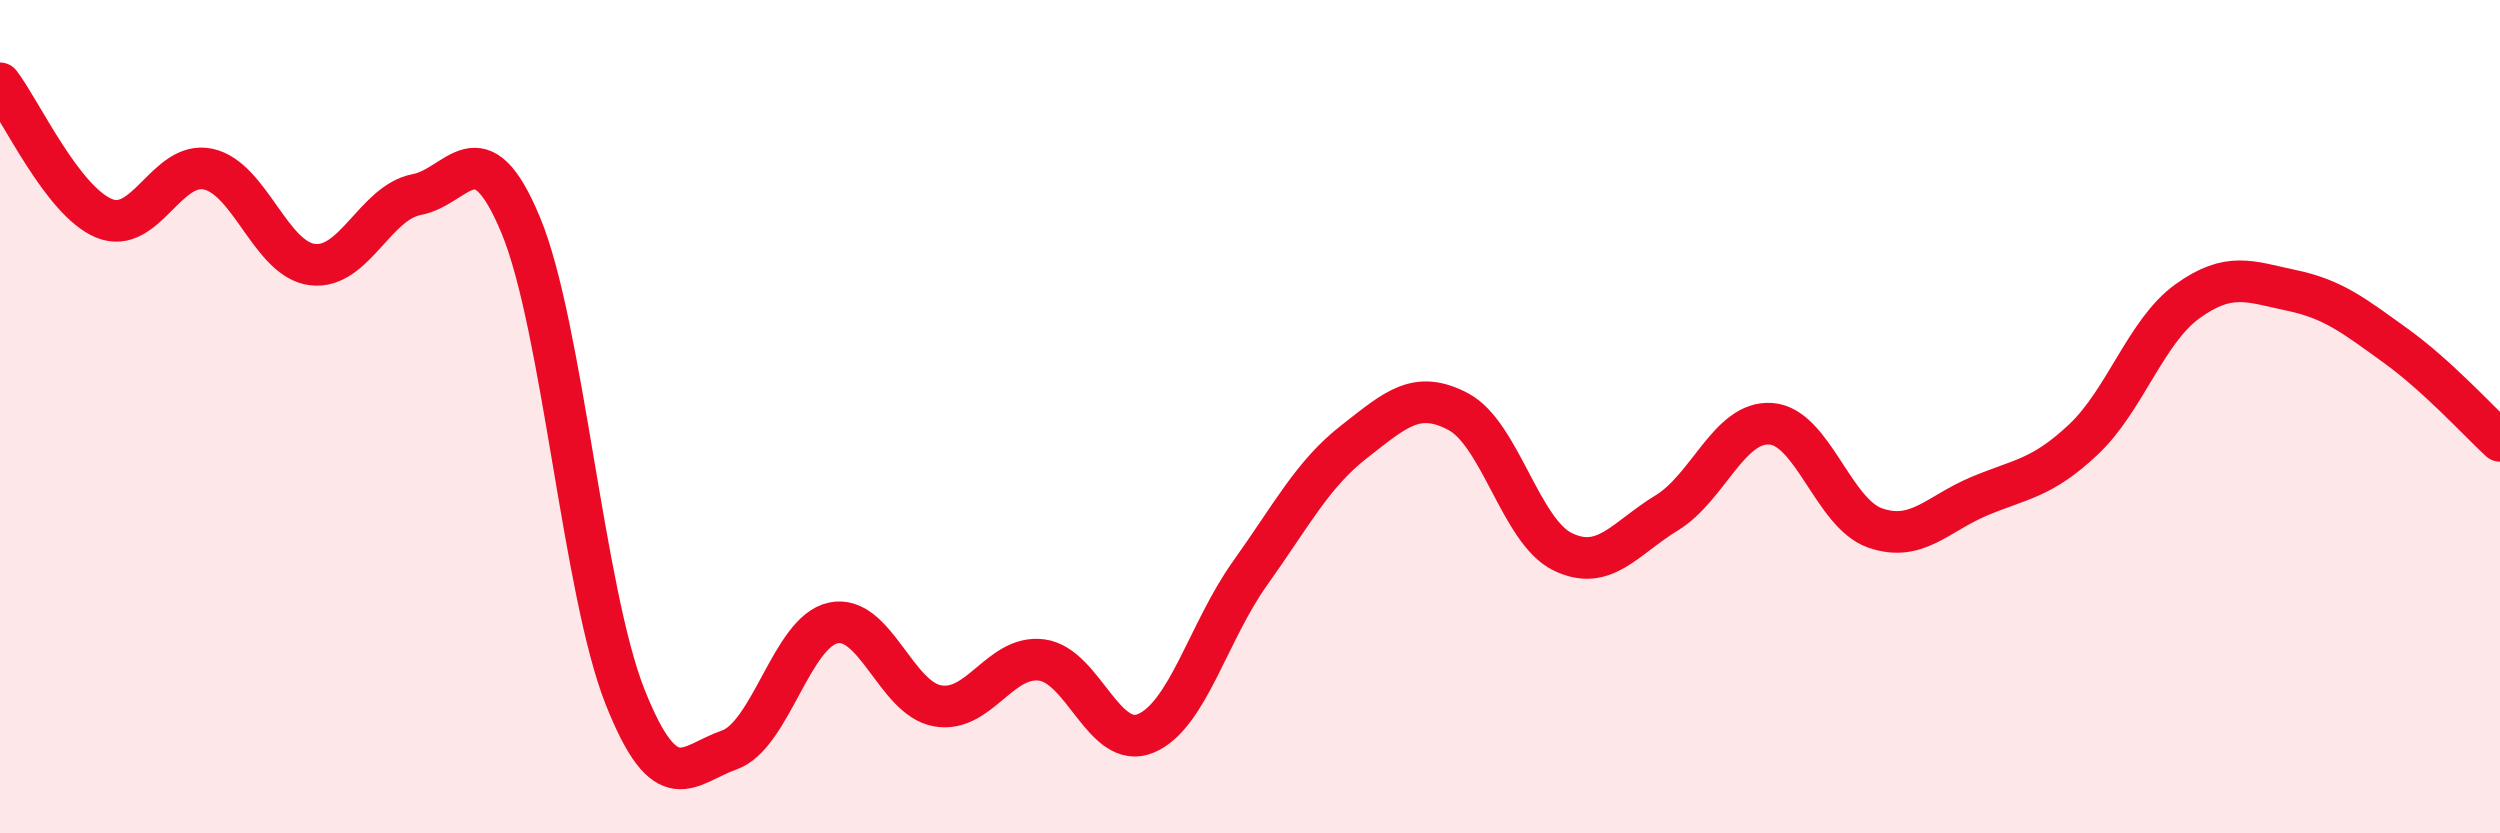
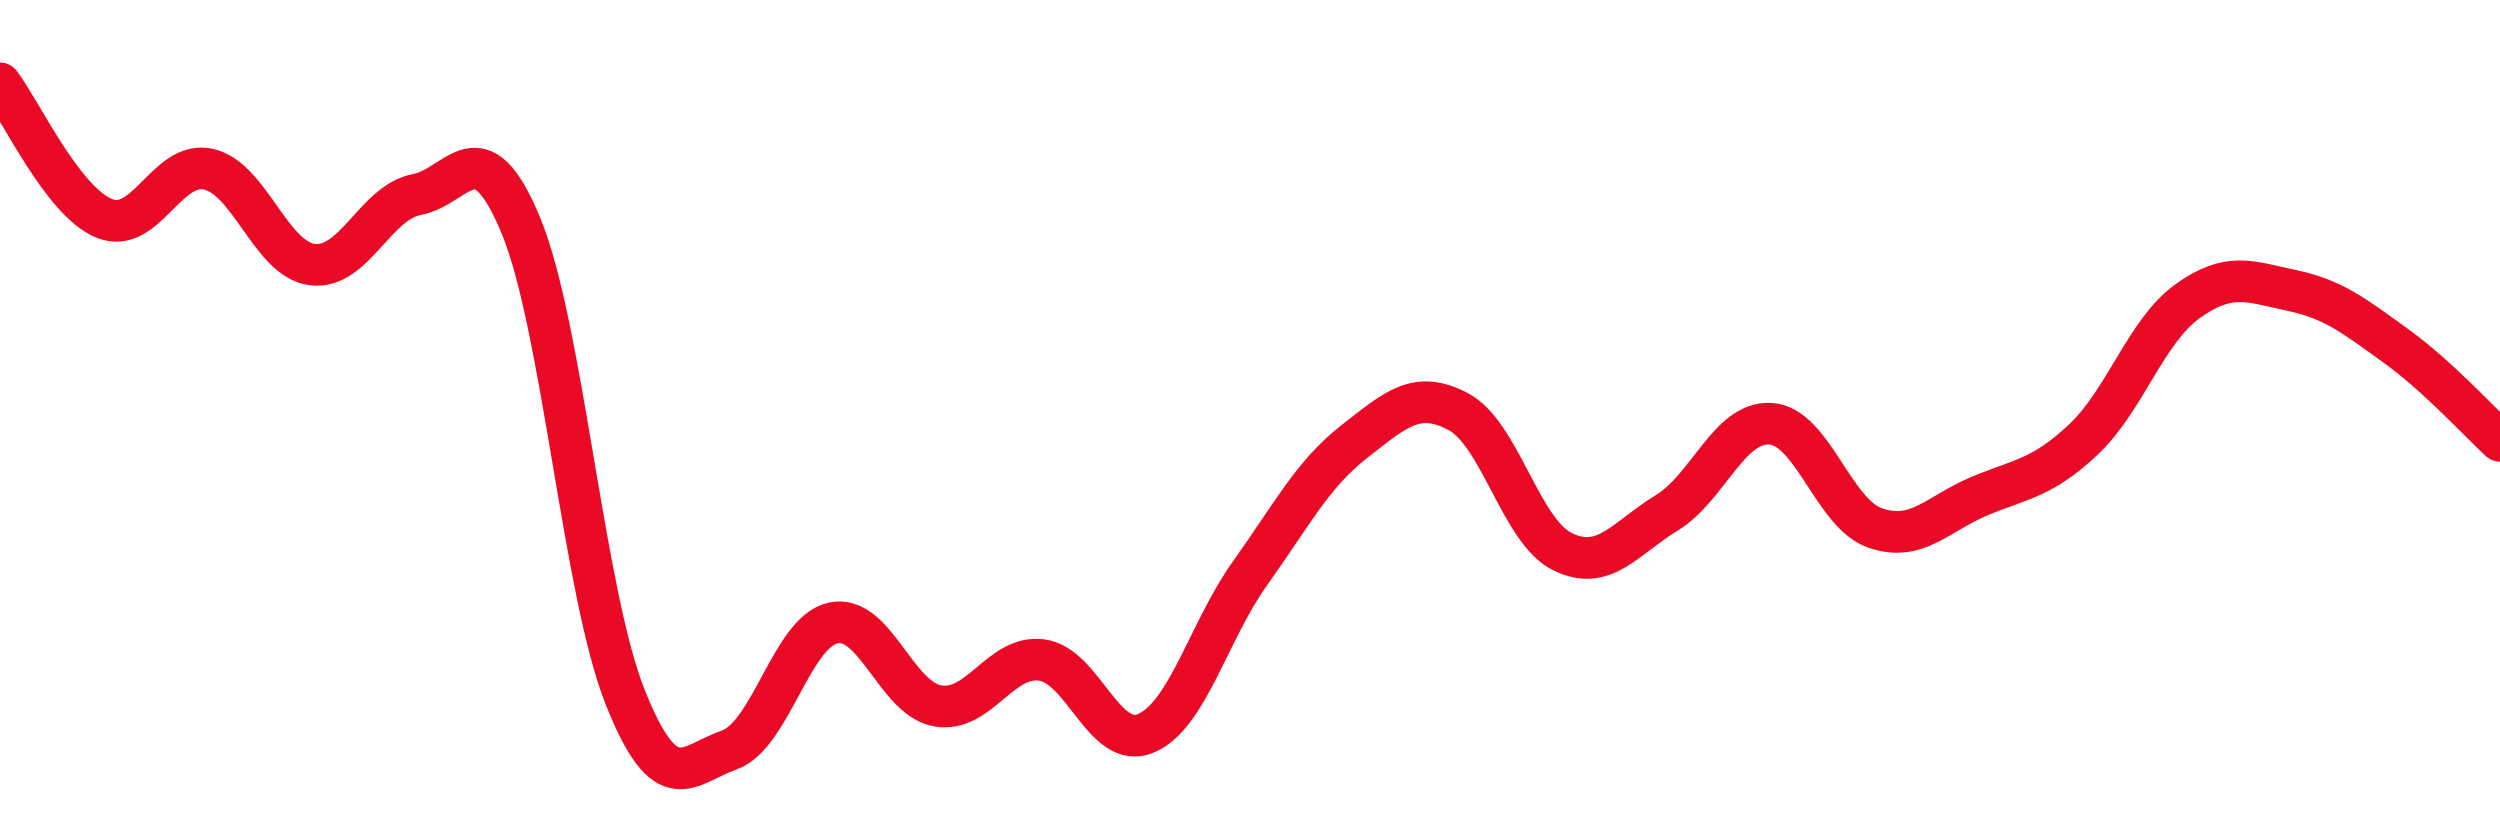
<svg xmlns="http://www.w3.org/2000/svg" width="60" height="20" viewBox="0 0 60 20">
-   <path d="M 0,2 C 0.5,2.65 1.5,4.83 2.5,5.24 C 3.5,5.65 4,3.84 5,4.06 C 6,4.28 6.5,6.23 7.5,6.35 C 8.5,6.47 9,4.86 10,4.67 C 11,4.48 11.5,3 12.5,5.41 C 13.5,7.82 14,14.2 15,16.72 C 16,19.24 16.5,18.35 17.5,18 C 18.5,17.65 19,15.16 20,14.95 C 21,14.74 21.5,16.76 22.5,16.94 C 23.5,17.12 24,15.71 25,15.84 C 26,15.97 26.5,18.02 27.5,17.6 C 28.5,17.18 29,15.16 30,13.76 C 31,12.36 31.5,11.38 32.5,10.6 C 33.5,9.82 34,9.35 35,9.88 C 36,10.41 36.5,12.75 37.5,13.24 C 38.5,13.73 39,12.92 40,12.31 C 41,11.7 41.5,10.1 42.5,10.17 C 43.5,10.24 44,12.32 45,12.67 C 46,13.02 46.5,12.33 47.5,11.91 C 48.5,11.49 49,11.49 50,10.55 C 51,9.61 51.5,7.95 52.5,7.23 C 53.5,6.51 54,6.76 55,6.97 C 56,7.18 56.5,7.58 57.5,8.3 C 58.5,9.02 59.5,10.12 60,10.58L60 20L0 20Z" fill="#EB0A25" opacity="0.1" stroke-linecap="round" stroke-linejoin="round" />
  <path d="M 0,2 C 0.5,2.65 1.5,4.83 2.5,5.24 C 3.5,5.65 4,3.84 5,4.06 C 6,4.28 6.5,6.23 7.5,6.35 C 8.5,6.47 9,4.86 10,4.67 C 11,4.48 11.5,3 12.5,5.41 C 13.5,7.82 14,14.2 15,16.72 C 16,19.24 16.5,18.35 17.5,18 C 18.5,17.65 19,15.16 20,14.95 C 21,14.74 21.5,16.76 22.5,16.94 C 23.5,17.12 24,15.71 25,15.84 C 26,15.97 26.5,18.02 27.5,17.6 C 28.5,17.18 29,15.16 30,13.76 C 31,12.36 31.5,11.38 32.5,10.6 C 33.5,9.82 34,9.35 35,9.88 C 36,10.41 36.5,12.75 37.5,13.24 C 38.5,13.73 39,12.92 40,12.31 C 41,11.7 41.5,10.1 42.5,10.17 C 43.5,10.24 44,12.32 45,12.67 C 46,13.02 46.5,12.33 47.5,11.91 C 48.5,11.49 49,11.49 50,10.55 C 51,9.61 51.5,7.95 52.5,7.23 C 53.5,6.51 54,6.76 55,6.97 C 56,7.18 56.5,7.58 57.5,8.3 C 58.5,9.02 59.5,10.12 60,10.58" stroke="#EB0A25" stroke-width="1" fill="none" stroke-linecap="round" stroke-linejoin="round" />
</svg>